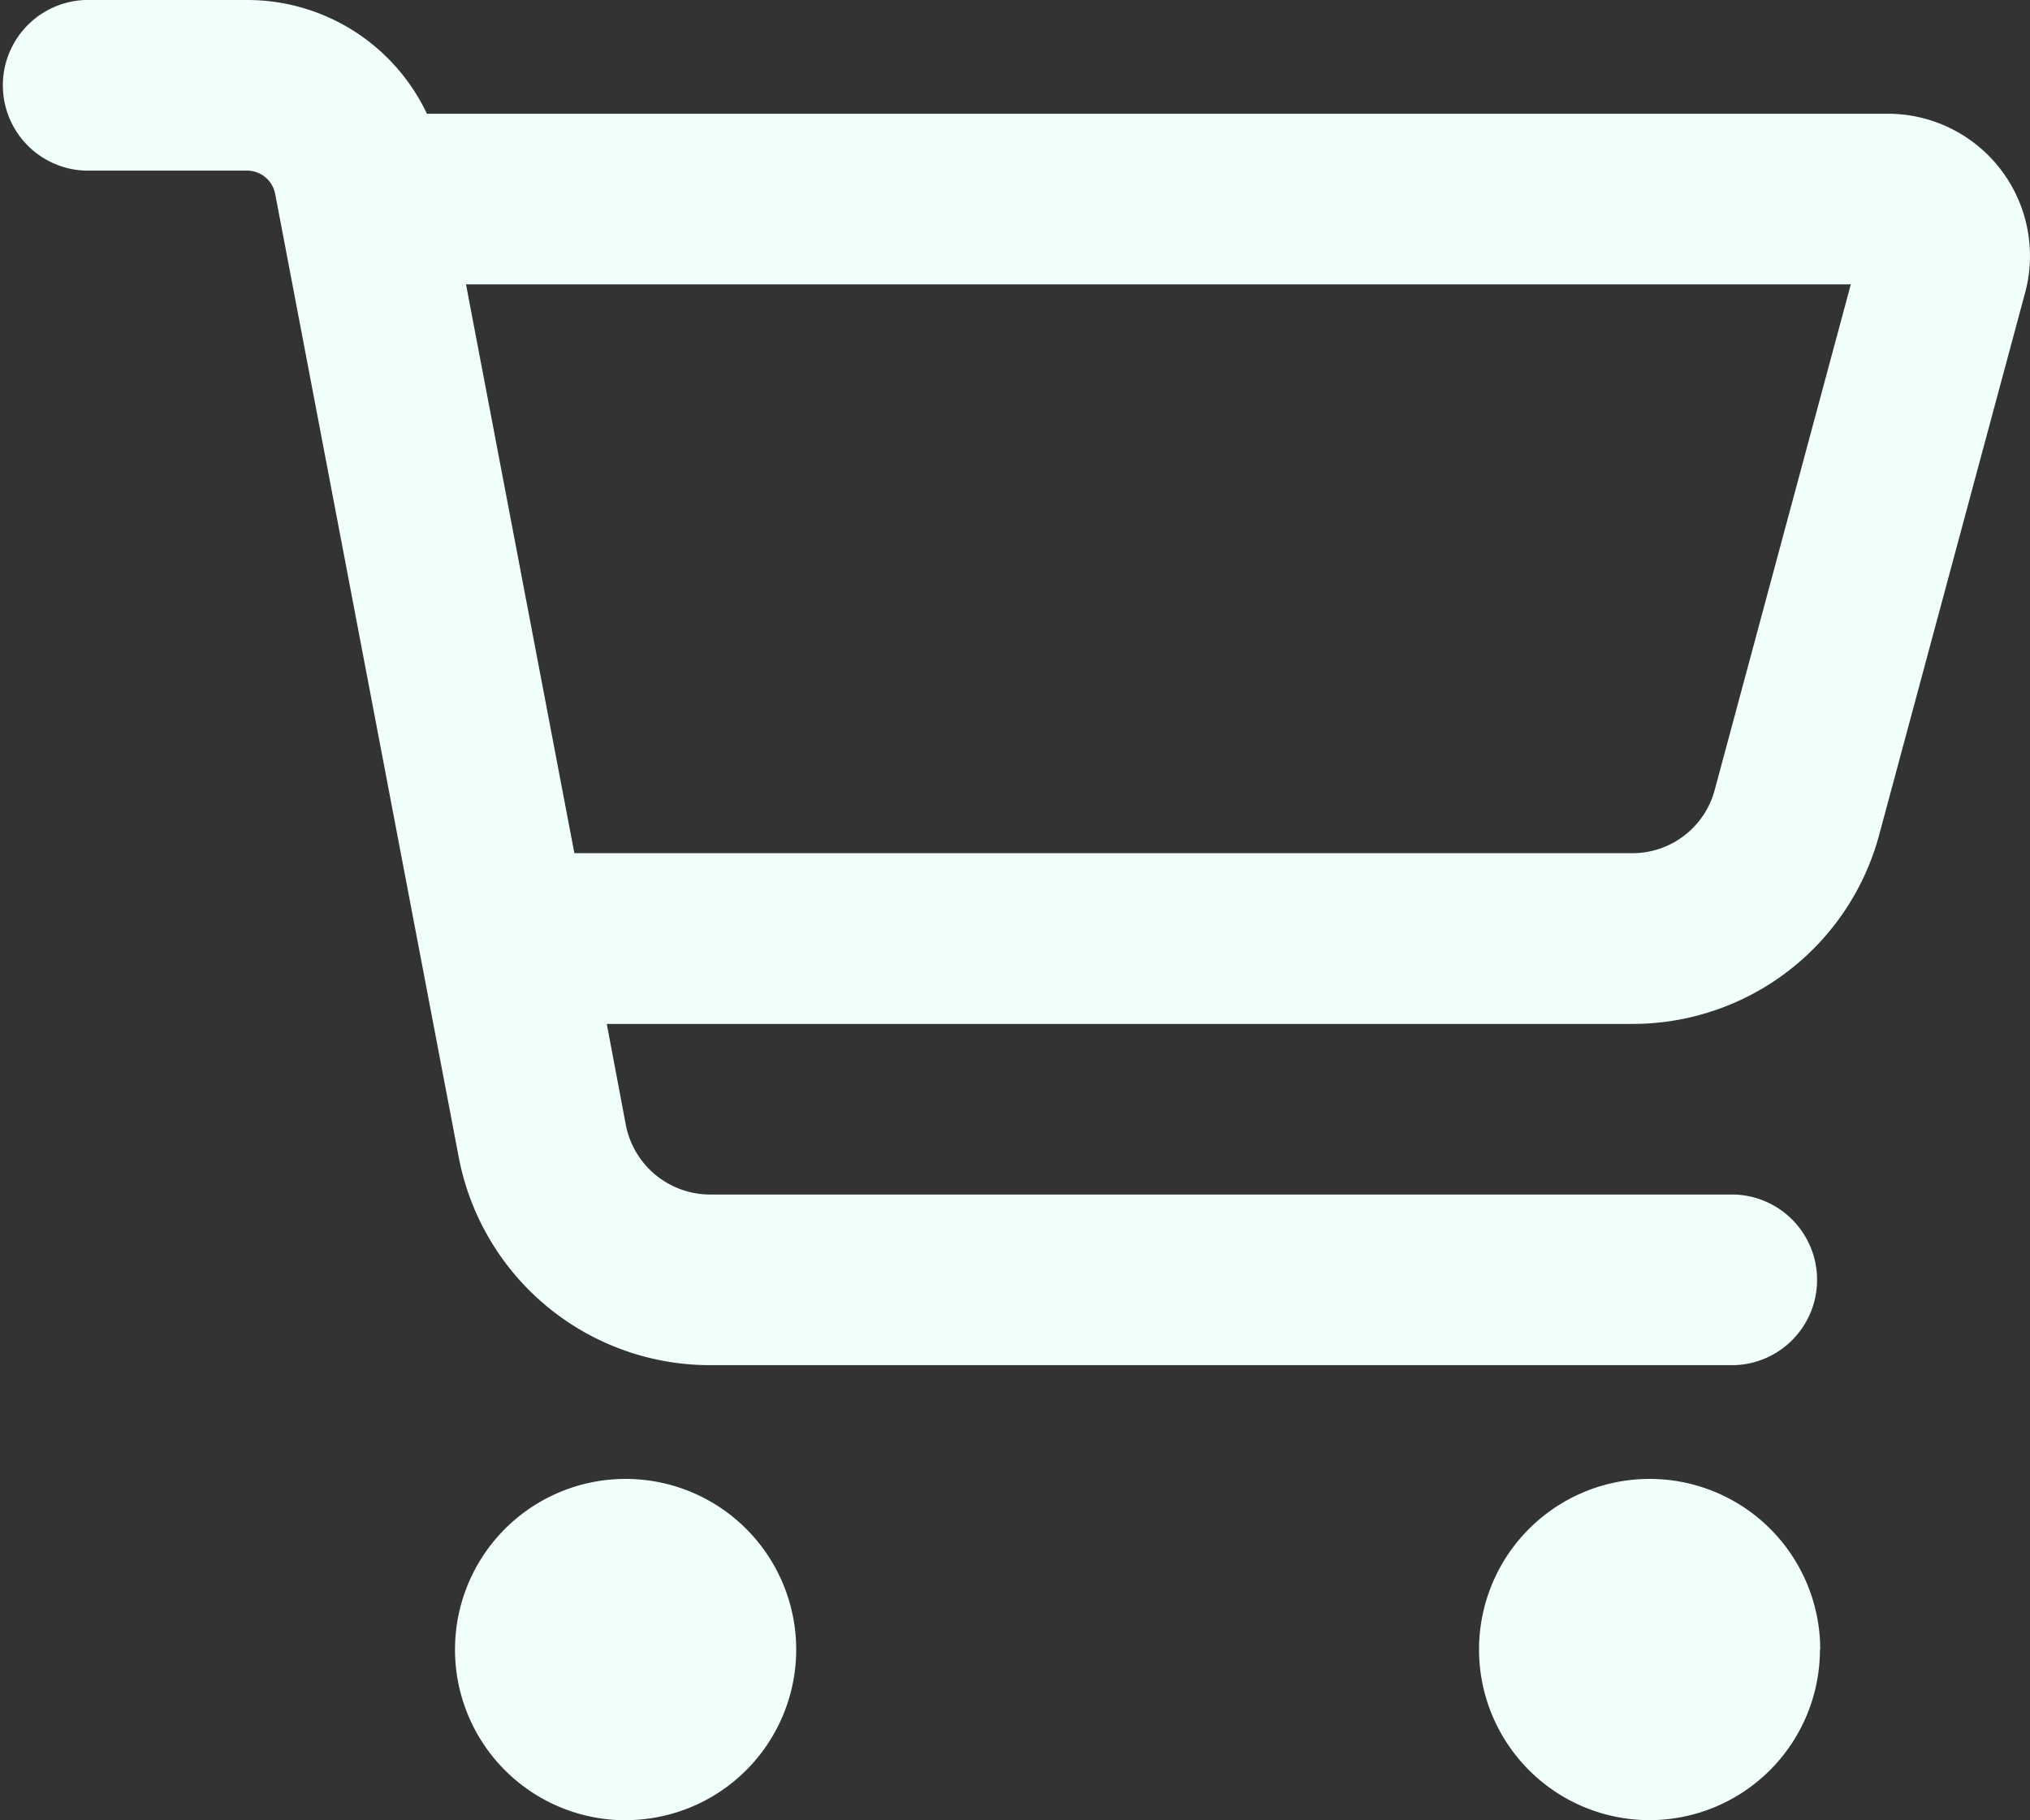
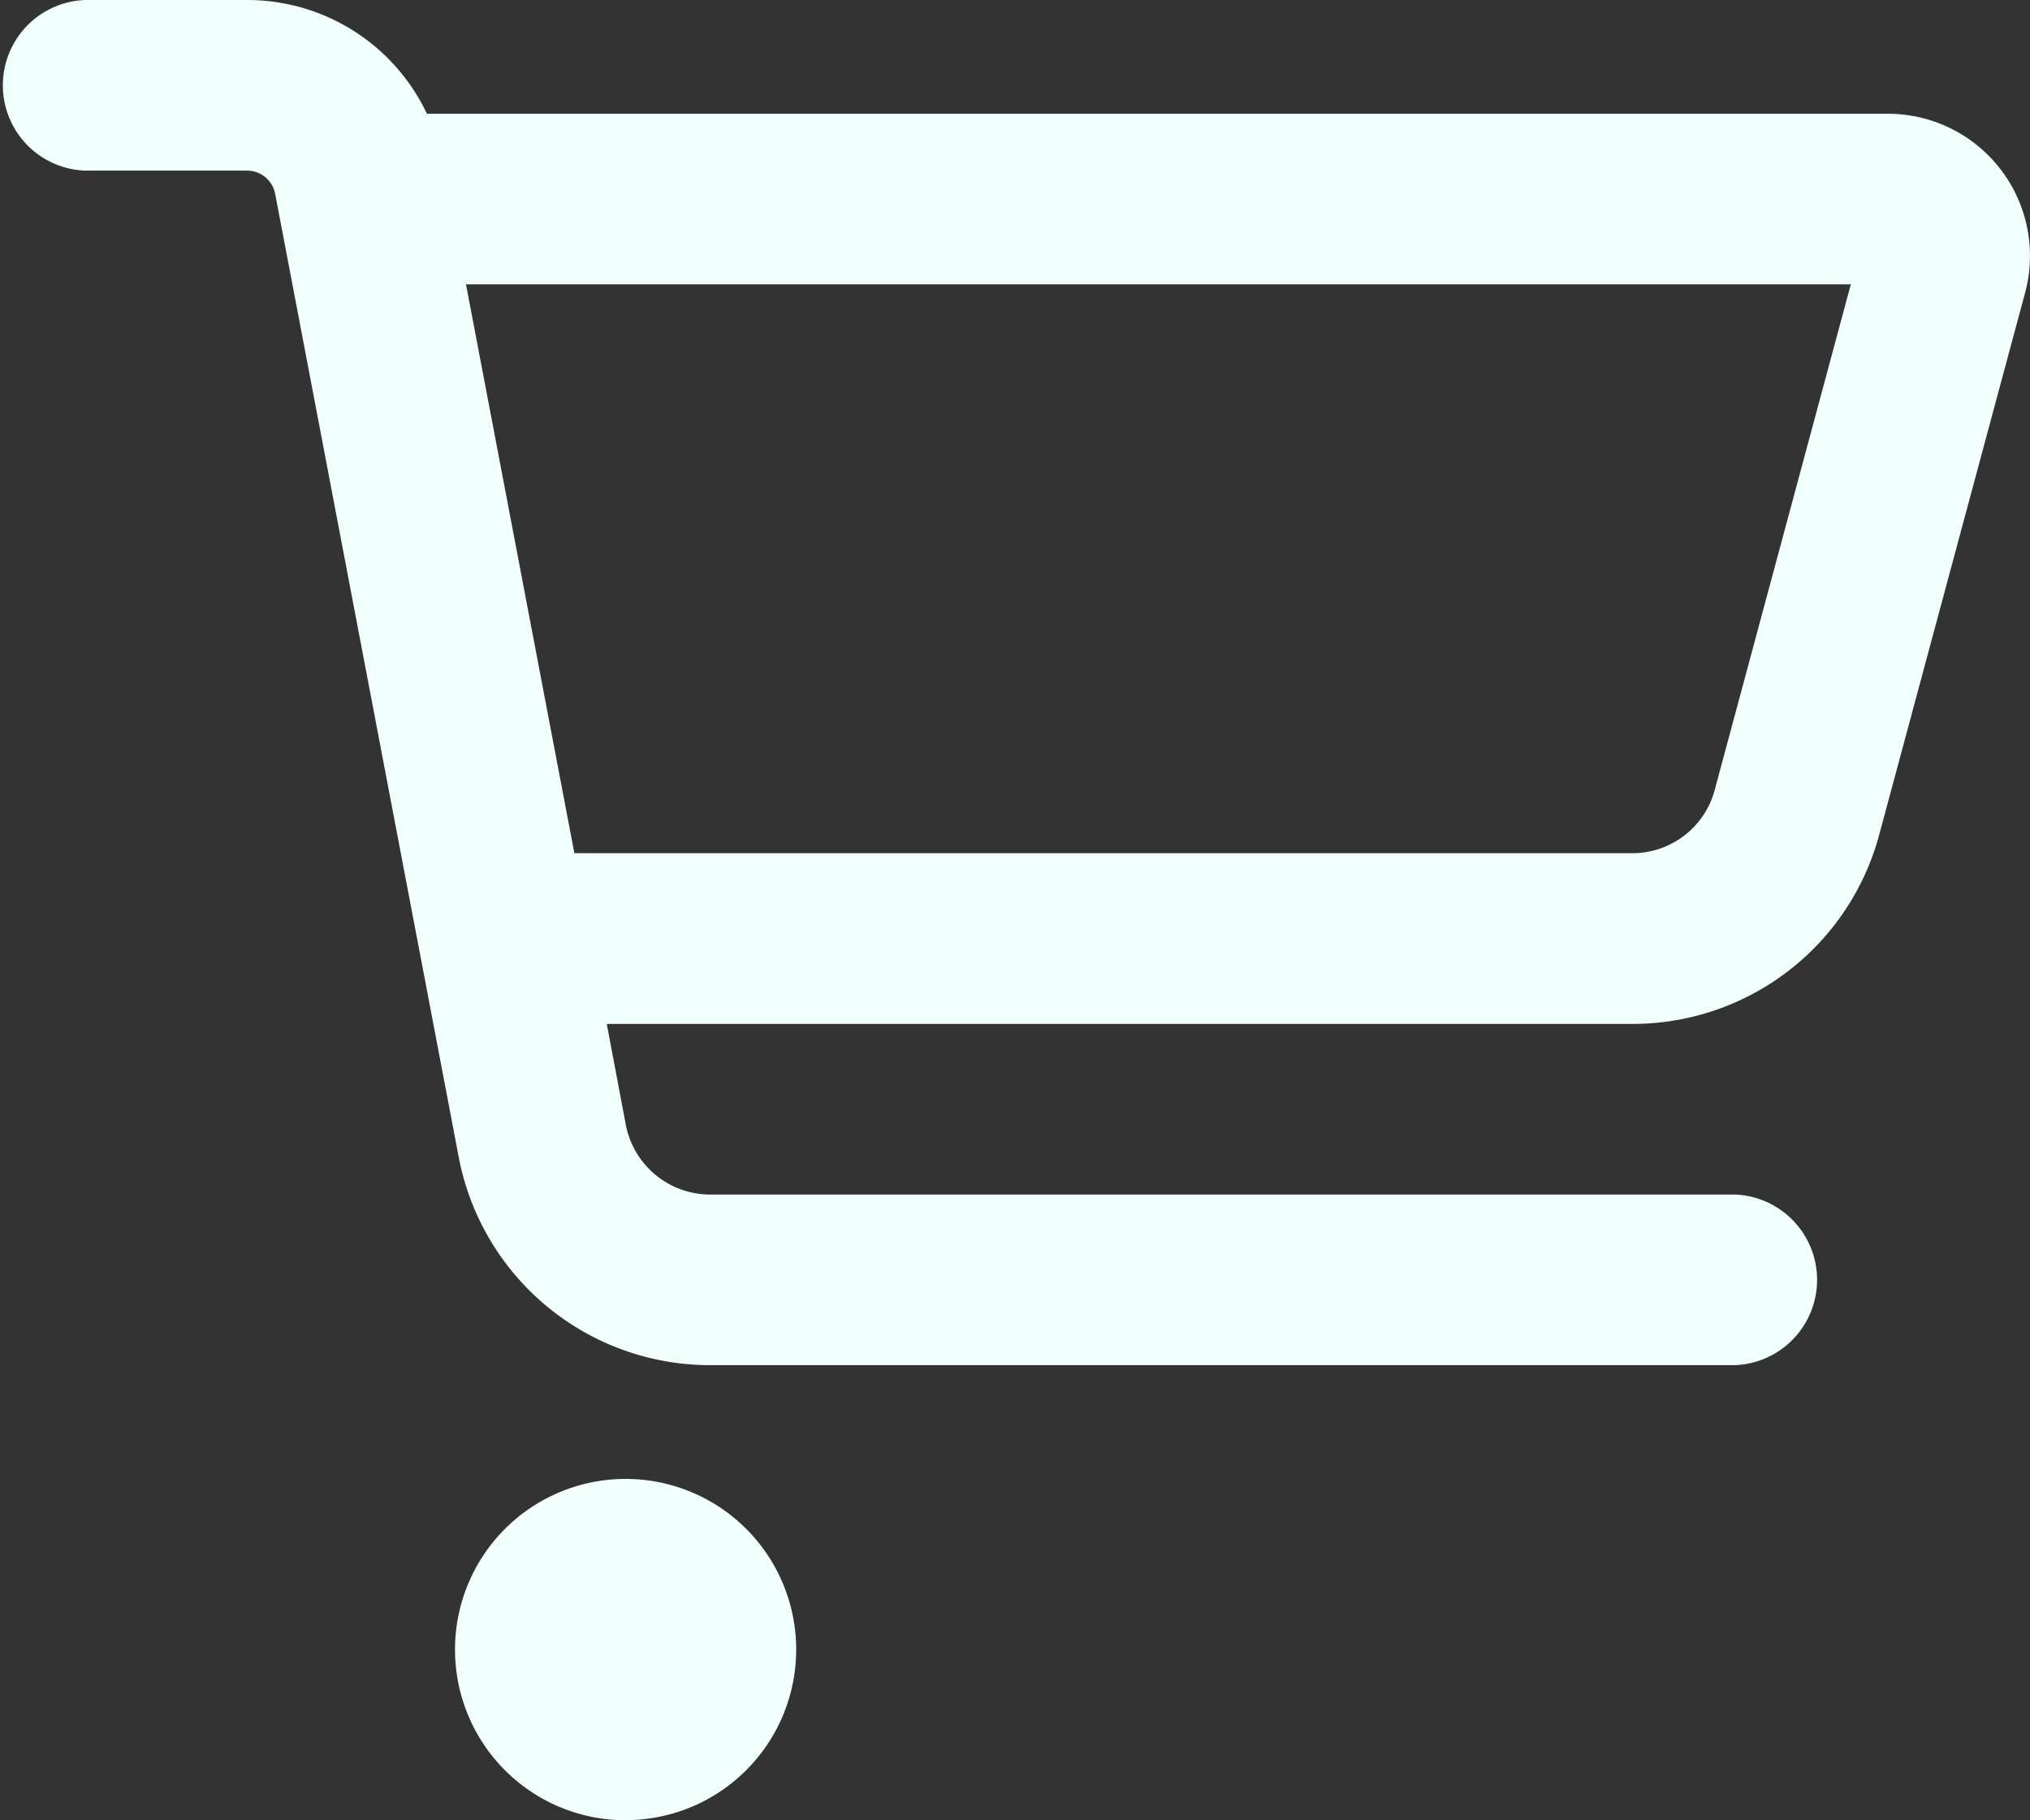
<svg xmlns="http://www.w3.org/2000/svg" width="21.241" height="19.043" viewBox="0 0 21.241 19.043">
  <rect x="0" y="0" width="21.241" height="19.043" fill="#333333" stroke="none" />
-   <path id="cart-shopping-regular" d="M.893,0a.893.893,0,0,0,0,1.785H2.585a.3.3,0,0,1,.294.242L4.8,12.106a2.677,2.677,0,0,0,2.63,2.176H18.15a.893.893,0,0,0,0-1.785H7.427a.9.9,0,0,1-.878-.725l-.2-1.06h10.73a2.671,2.671,0,0,0,2.585-1.982l1.525-5.664A1.487,1.487,0,0,0,19.753,1.19H4.467A2.079,2.079,0,0,0,2.585,0ZM4.876,2.975h14.49L17.942,8.264a.892.892,0,0,1-.863.662H6.01Zm1.67,16.067a1.785,1.785,0,1,0-1.785-1.785A1.785,1.785,0,0,0,6.546,19.043Zm12.5-1.785a1.785,1.785,0,1,0-1.785,1.785A1.785,1.785,0,0,0,19.043,17.258Z" fill="#f0fffb" />
+   <path id="cart-shopping-regular" d="M.893,0a.893.893,0,0,0,0,1.785H2.585a.3.3,0,0,1,.294.242L4.8,12.106a2.677,2.677,0,0,0,2.63,2.176H18.15a.893.893,0,0,0,0-1.785H7.427a.9.9,0,0,1-.878-.725l-.2-1.06h10.73a2.671,2.671,0,0,0,2.585-1.982l1.525-5.664A1.487,1.487,0,0,0,19.753,1.19H4.467A2.079,2.079,0,0,0,2.585,0ZM4.876,2.975h14.49L17.942,8.264a.892.892,0,0,1-.863.662H6.01Zm1.67,16.067a1.785,1.785,0,1,0-1.785-1.785A1.785,1.785,0,0,0,6.546,19.043Zm12.5-1.785A1.785,1.785,0,0,0,19.043,17.258Z" fill="#f0fffb" />
</svg>